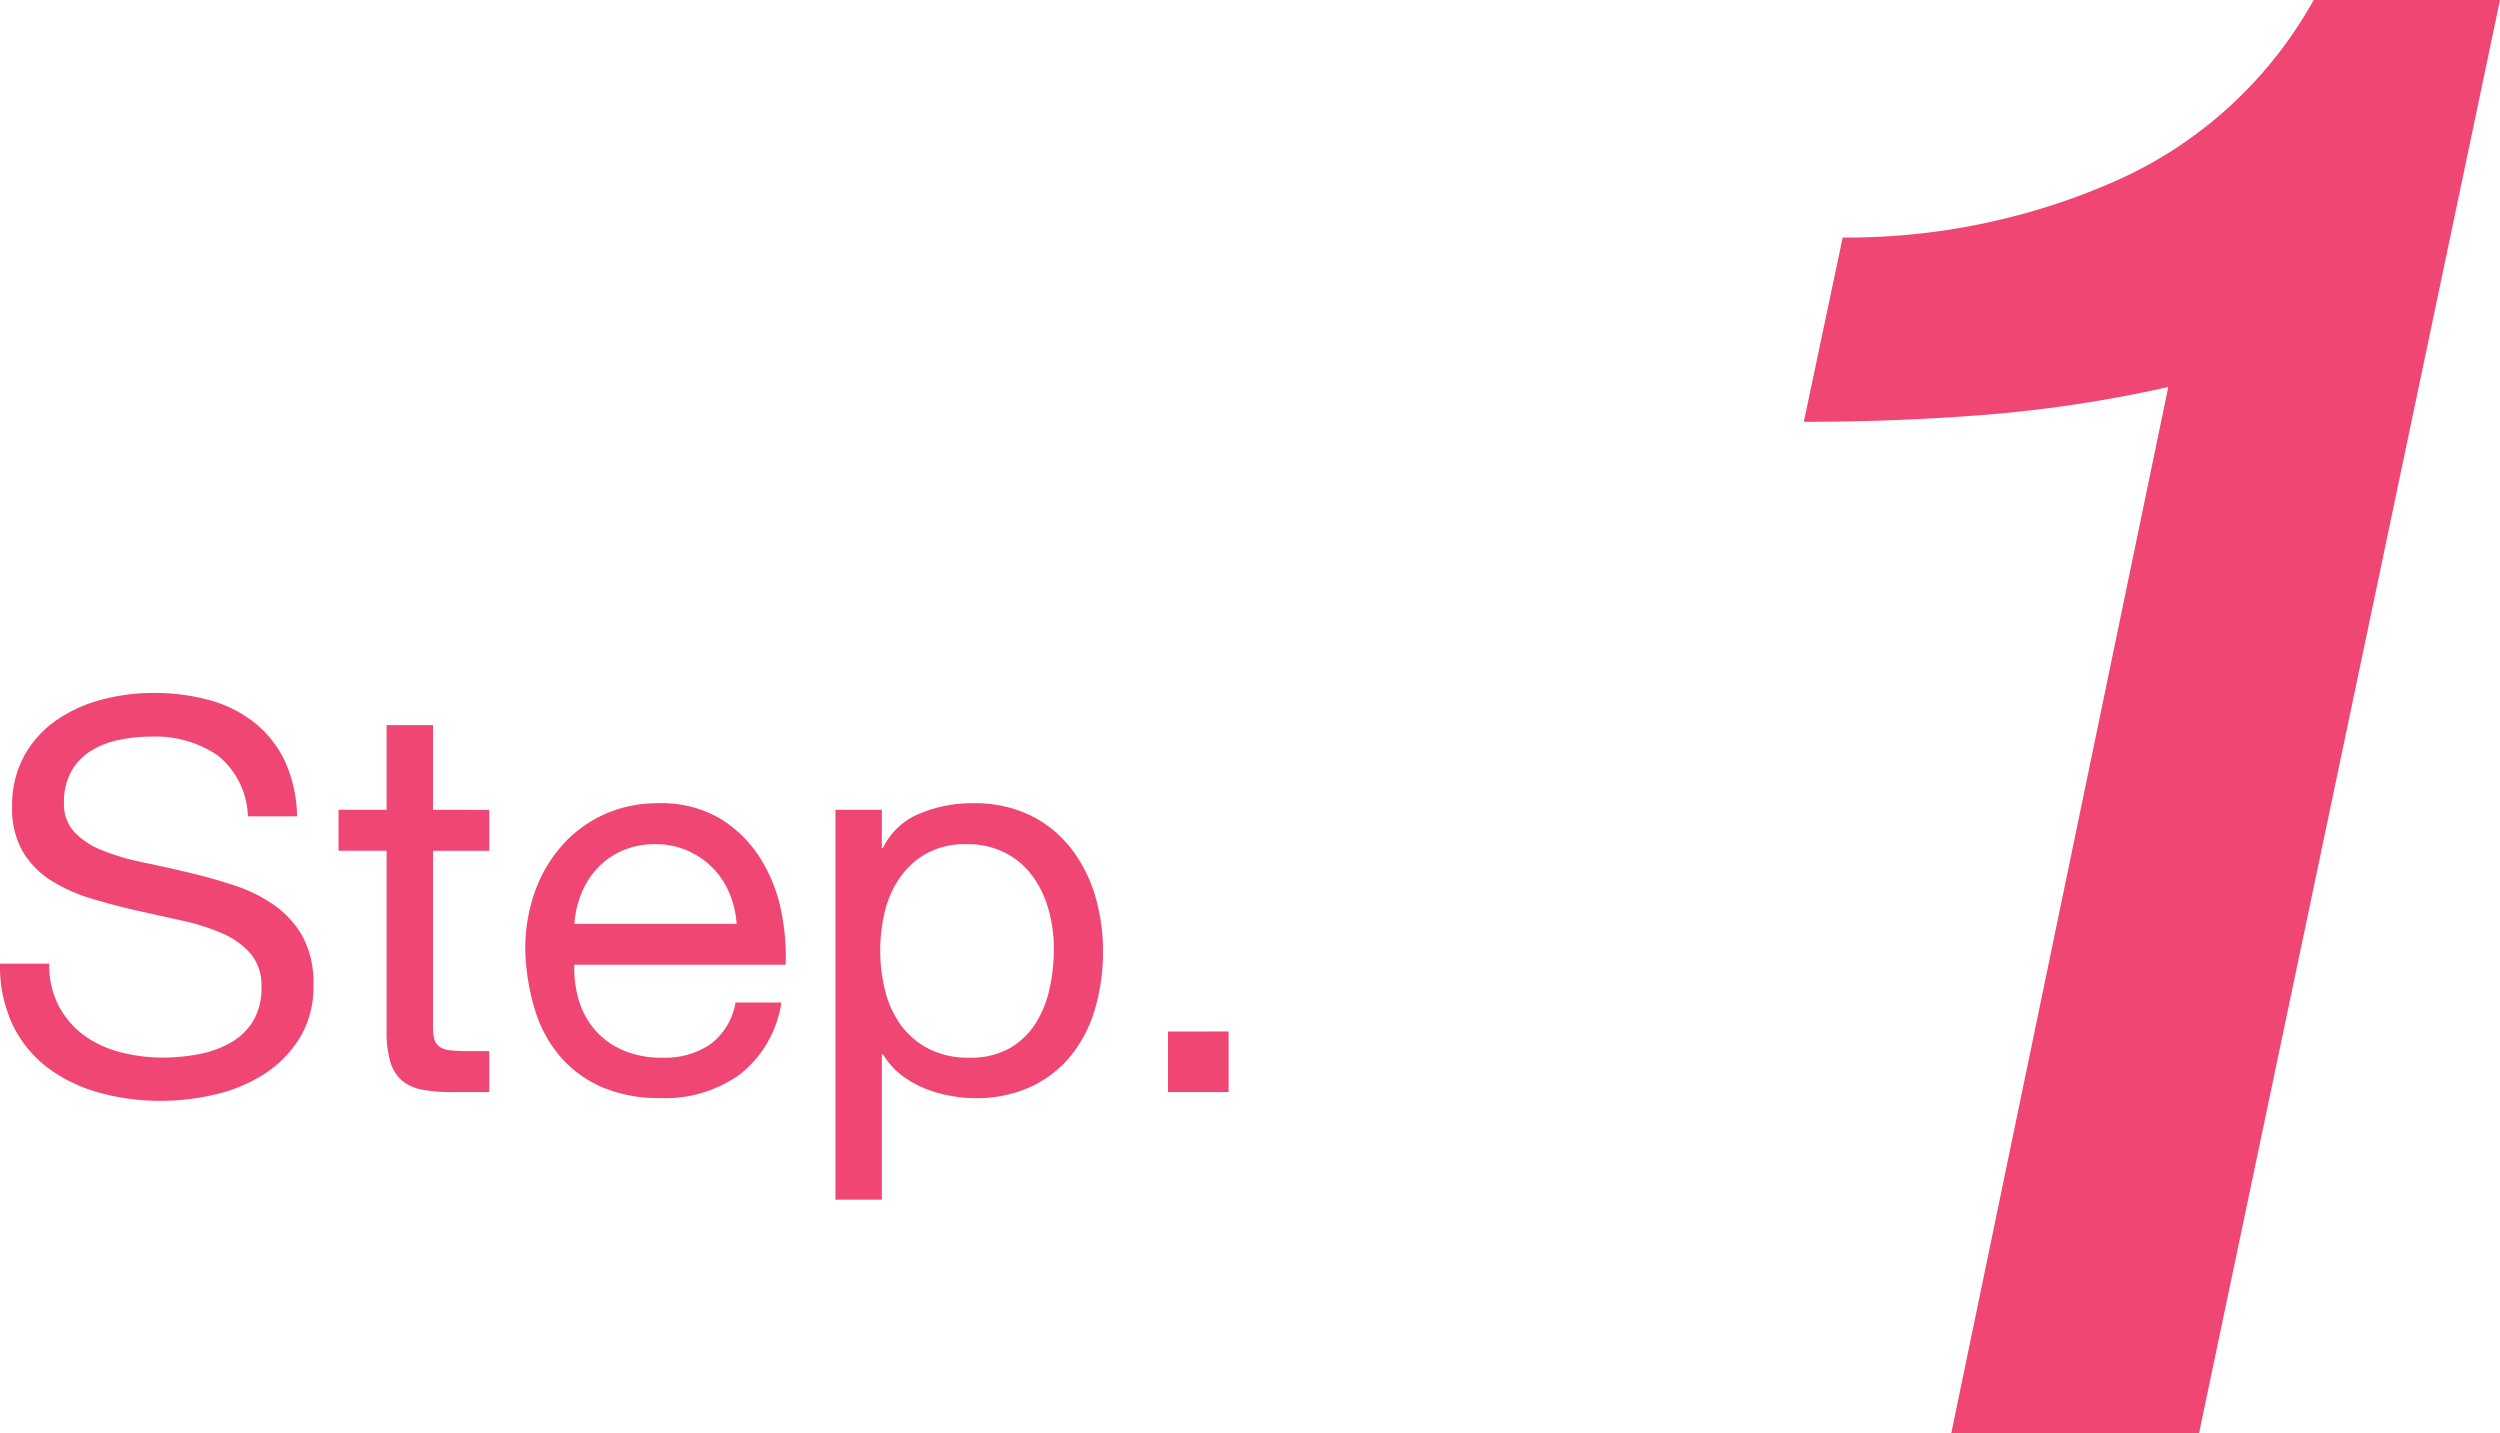
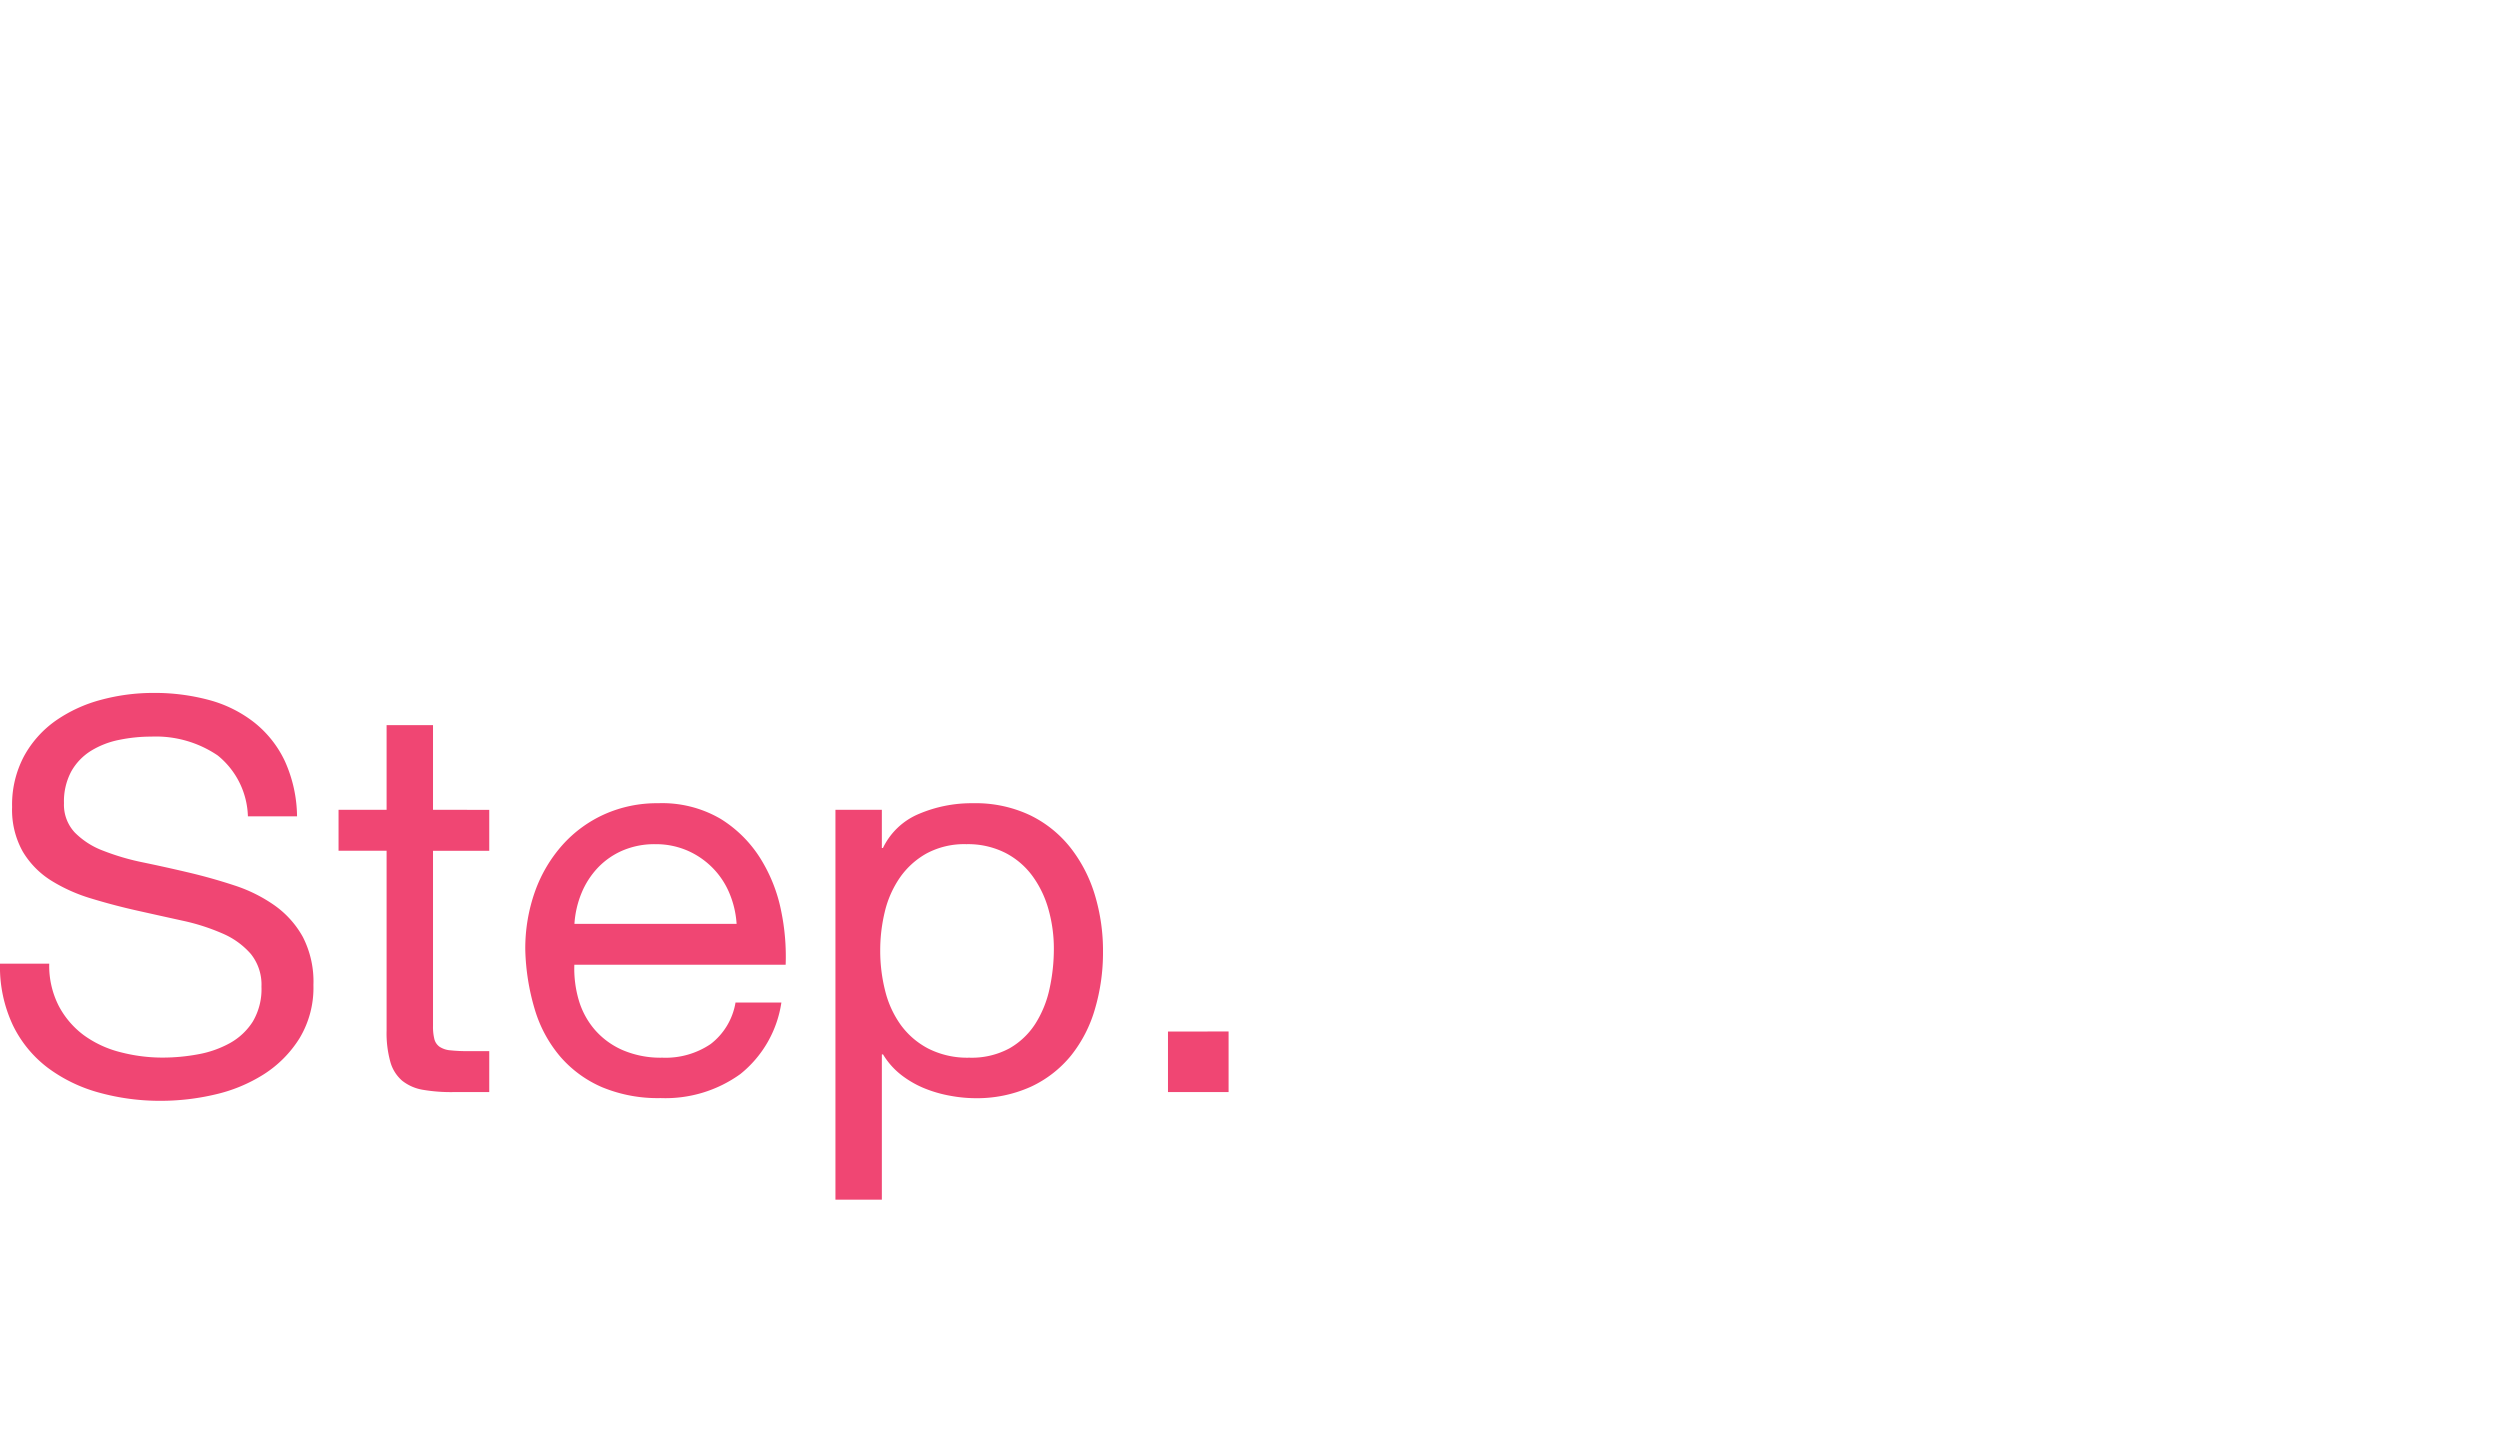
<svg xmlns="http://www.w3.org/2000/svg" width="109.882" height="63" viewBox="0 0 109.882 63">
  <g id="グループ_2958" data-name="グループ 2958" transform="translate(-10856.888 10589)">
-     <path id="Description_TAG:UI_L_" data-name="Description [TAG:UI_L]" d="M11.88-52.56a29.187,29.187,0,0,0,11.97-2.475A18.547,18.547,0,0,0,32.58-63h8.19L27.54,0H16.65l9.54-45.99a58.234,58.234,0,0,1-7.965,1.215q-3.915.315-8.055.315Z" transform="translate(10926 -10526)" fill="#f04673" />
    <path id="Description_TAG:UI_L_2" data-name="Description [TAG:UI_L]" d="M11.784-12.12h2.16a6.041,6.041,0,0,0-.54-2.436,4.746,4.746,0,0,0-1.344-1.692,5.544,5.544,0,0,0-1.98-.984,9.156,9.156,0,0,0-2.448-.312,8.79,8.79,0,0,0-2.292.3,6.3,6.3,0,0,0-1.992.912,4.616,4.616,0,0,0-1.4,1.56,4.54,4.54,0,0,0-.528,2.244,3.747,3.747,0,0,0,.468,1.956A3.794,3.794,0,0,0,3.132-9.3,7.253,7.253,0,0,0,4.9-8.508q.984.3,2,.528t2,.444a9.136,9.136,0,0,1,1.764.564,3.439,3.439,0,0,1,1.248.9,2.15,2.15,0,0,1,.468,1.44A2.8,2.8,0,0,1,12-3.1a2.8,2.8,0,0,1-1.008.948,4.561,4.561,0,0,1-1.4.492,8.512,8.512,0,0,1-1.548.144,7.325,7.325,0,0,1-1.872-.24,4.658,4.658,0,0,1-1.6-.744,3.819,3.819,0,0,1-1.1-1.284,3.87,3.87,0,0,1-.42-1.86H.888a6.026,6.026,0,0,0,.564,2.7A5.177,5.177,0,0,0,2.988-1.068,6.727,6.727,0,0,0,5.244.024a10.047,10.047,0,0,0,2.724.36A10.418,10.418,0,0,0,10.332.108,6.841,6.841,0,0,0,12.48-.78a5.037,5.037,0,0,0,1.572-1.584,4.3,4.3,0,0,0,.612-2.34A4.3,4.3,0,0,0,14.2-6.816a4.169,4.169,0,0,0-1.248-1.392,6.61,6.61,0,0,0-1.764-.876q-.984-.324-2-.564t-2-.444a10.494,10.494,0,0,1-1.764-.516,3.47,3.47,0,0,1-1.248-.8A1.786,1.786,0,0,1,3.7-12.7a2.783,2.783,0,0,1,.324-1.4,2.52,2.52,0,0,1,.864-.9,3.76,3.76,0,0,1,1.236-.48,6.971,6.971,0,0,1,1.416-.144,4.838,4.838,0,0,1,2.916.828A3.57,3.57,0,0,1,11.784-12.12Zm8.136-.288v-3.72H17.88v3.72H15.768v1.8H17.88v7.9a4.715,4.715,0,0,0,.168,1.392,1.692,1.692,0,0,0,.516.816,1.992,1.992,0,0,0,.912.4A7.325,7.325,0,0,0,20.832,0h1.56V-1.8h-.936a6.8,6.8,0,0,1-.78-.036,1.008,1.008,0,0,1-.468-.156.593.593,0,0,1-.228-.336,2.226,2.226,0,0,1-.06-.576v-7.7h2.472v-1.8ZM33.264-7.392H26.136a4.249,4.249,0,0,1,.312-1.356,3.617,3.617,0,0,1,.72-1.116,3.3,3.3,0,0,1,1.092-.756,3.552,3.552,0,0,1,1.428-.276,3.49,3.49,0,0,1,1.4.276,3.532,3.532,0,0,1,1.1.744A3.5,3.5,0,0,1,32.94-8.76,4.174,4.174,0,0,1,33.264-7.392Zm1.968,3.456H33.216a2.9,2.9,0,0,1-1.092,1.824,3.531,3.531,0,0,1-2.124.6,4.226,4.226,0,0,1-1.752-.336,3.434,3.434,0,0,1-1.224-.9,3.506,3.506,0,0,1-.7-1.3,4.925,4.925,0,0,1-.192-1.548h9.288a9.878,9.878,0,0,0-.2-2.376,6.878,6.878,0,0,0-.912-2.3,5.434,5.434,0,0,0-1.752-1.74,5.09,5.09,0,0,0-2.748-.684,5.642,5.642,0,0,0-2.34.48,5.5,5.5,0,0,0-1.848,1.344,6.2,6.2,0,0,0-1.212,2.04,7.467,7.467,0,0,0-.432,2.592,9.946,9.946,0,0,0,.42,2.616A5.709,5.709,0,0,0,25.512-1.56,5.086,5.086,0,0,0,27.348-.216a6.373,6.373,0,0,0,2.58.48,5.632,5.632,0,0,0,3.5-1.056A4.958,4.958,0,0,0,35.232-3.936Zm2.376-8.472V4.728h2.04V-1.656H39.7a3.286,3.286,0,0,0,.828.924,4.361,4.361,0,0,0,1.044.588,5.666,5.666,0,0,0,1.116.312,6.132,6.132,0,0,0,1.02.1,5.762,5.762,0,0,0,2.484-.5,4.978,4.978,0,0,0,1.776-1.38A5.877,5.877,0,0,0,49.02-3.672a8.753,8.753,0,0,0,.348-2.5,8.482,8.482,0,0,0-.36-2.5A6.307,6.307,0,0,0,47.94-10.74a5.1,5.1,0,0,0-1.776-1.428,5.6,5.6,0,0,0-2.508-.528,5.913,5.913,0,0,0-2.376.468,3.054,3.054,0,0,0-1.584,1.5h-.048v-1.68Zm9.6,6.1a8.162,8.162,0,0,1-.192,1.776A4.7,4.7,0,0,1,46.392-3a3.28,3.28,0,0,1-1.14,1.08,3.488,3.488,0,0,1-1.764.408,3.787,3.787,0,0,1-1.8-.4,3.494,3.494,0,0,1-1.212-1.044,4.365,4.365,0,0,1-.684-1.5,7.15,7.15,0,0,1-.216-1.764,7.2,7.2,0,0,1,.2-1.7,4.466,4.466,0,0,1,.66-1.5,3.511,3.511,0,0,1,1.176-1.068,3.5,3.5,0,0,1,1.752-.408,3.644,3.644,0,0,1,1.716.384,3.411,3.411,0,0,1,1.2,1.032A4.566,4.566,0,0,1,46.98-8,6.344,6.344,0,0,1,47.208-6.312Zm5.016,3.648V0h2.664V-2.664Z" transform="translate(10856 -10541)" fill="#f04673" />
  </g>
</svg>